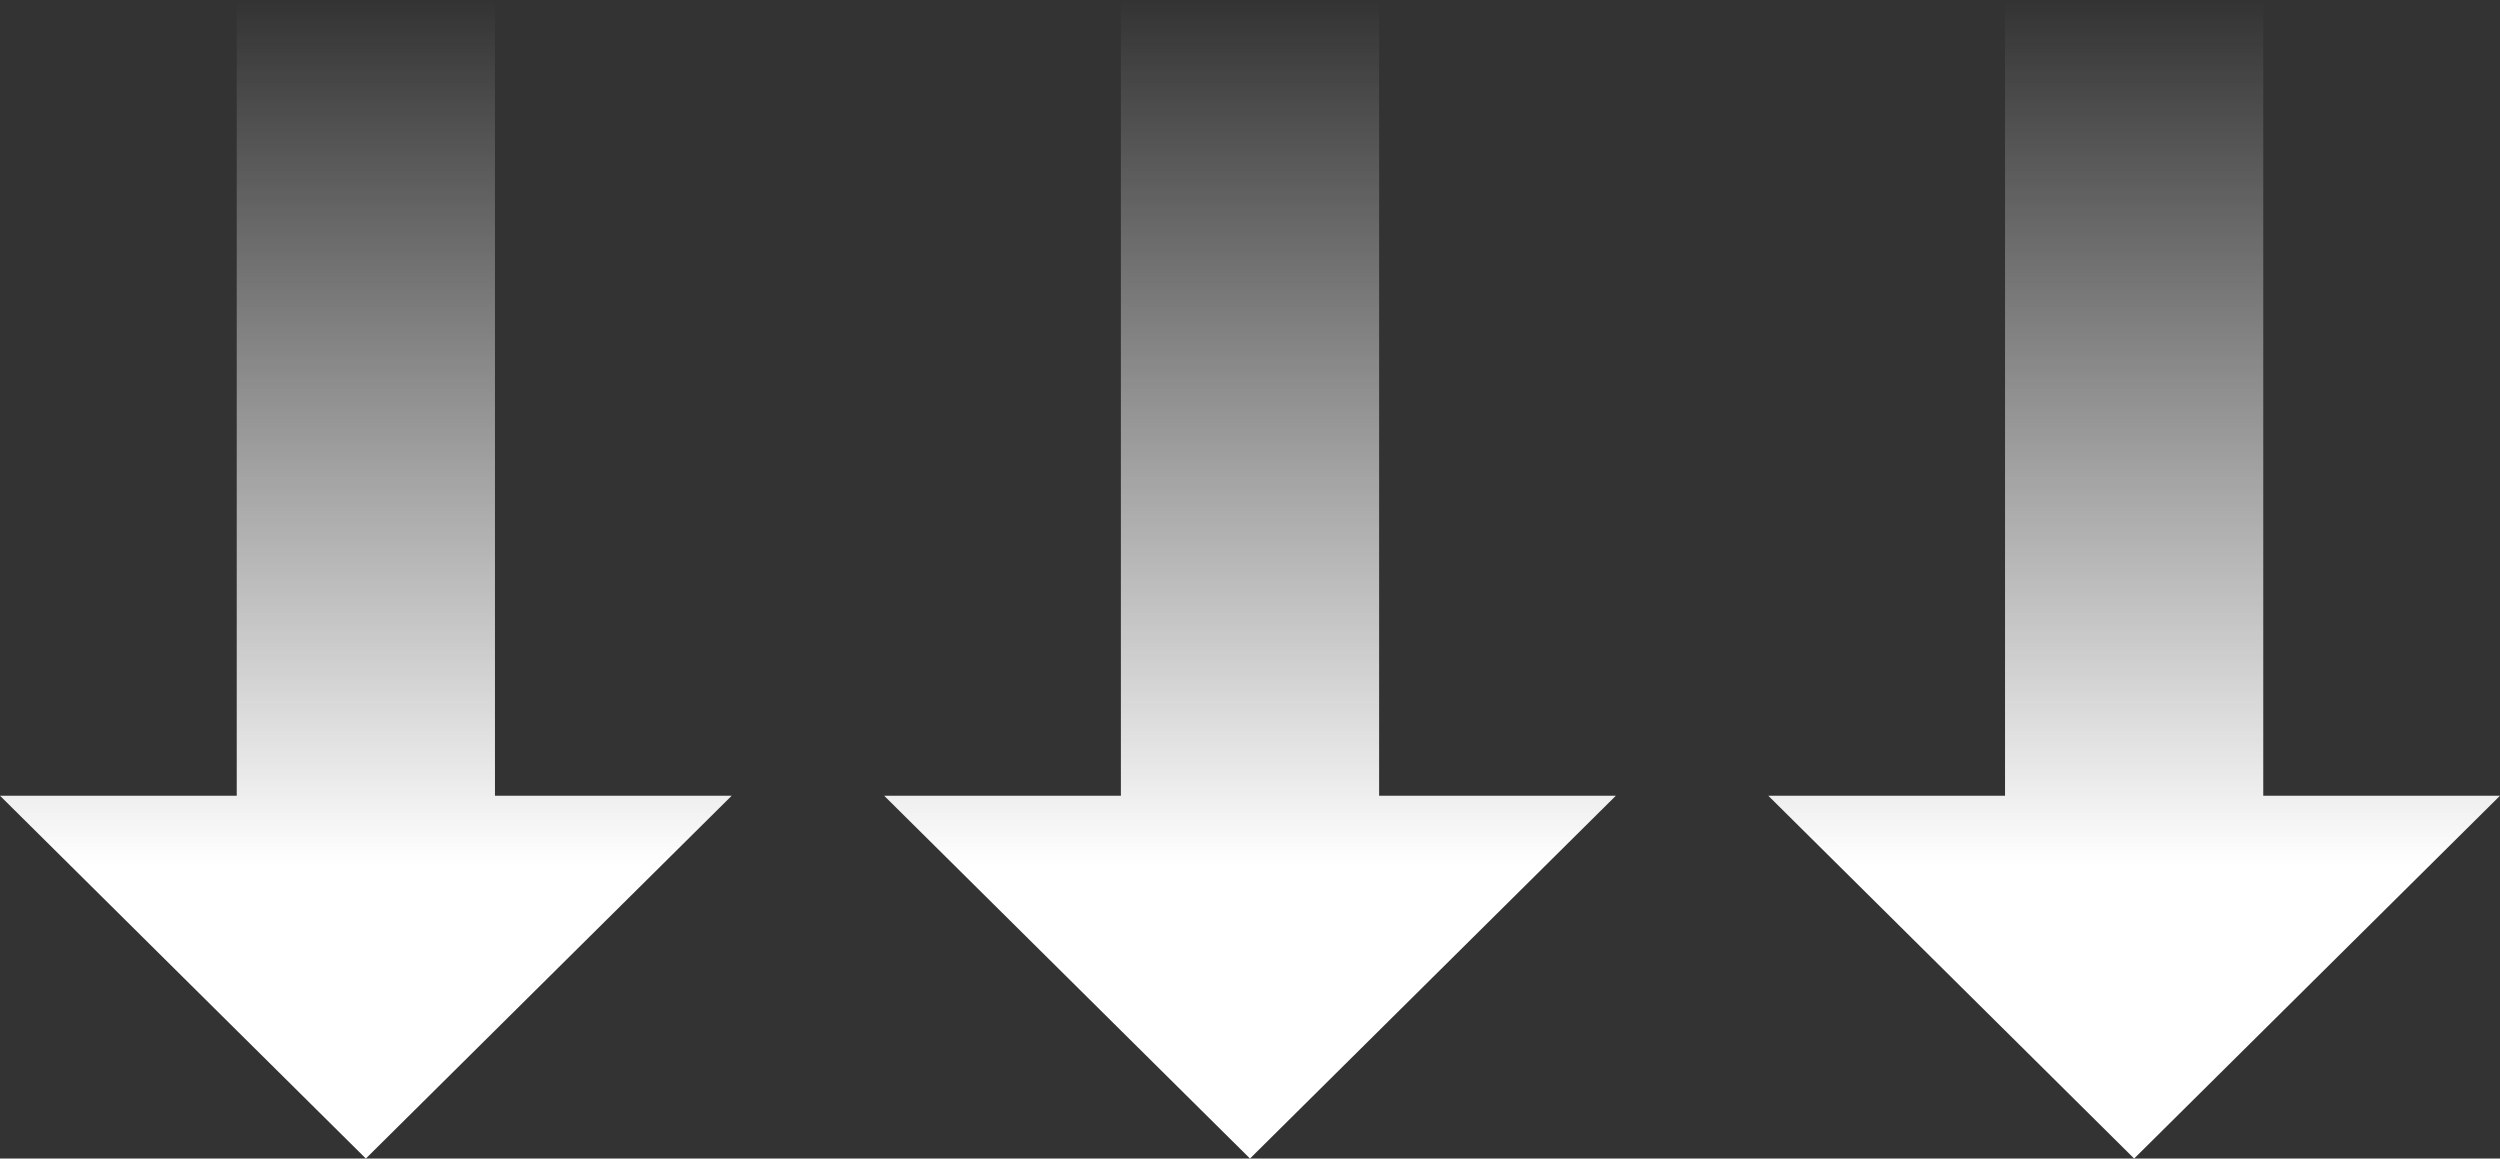
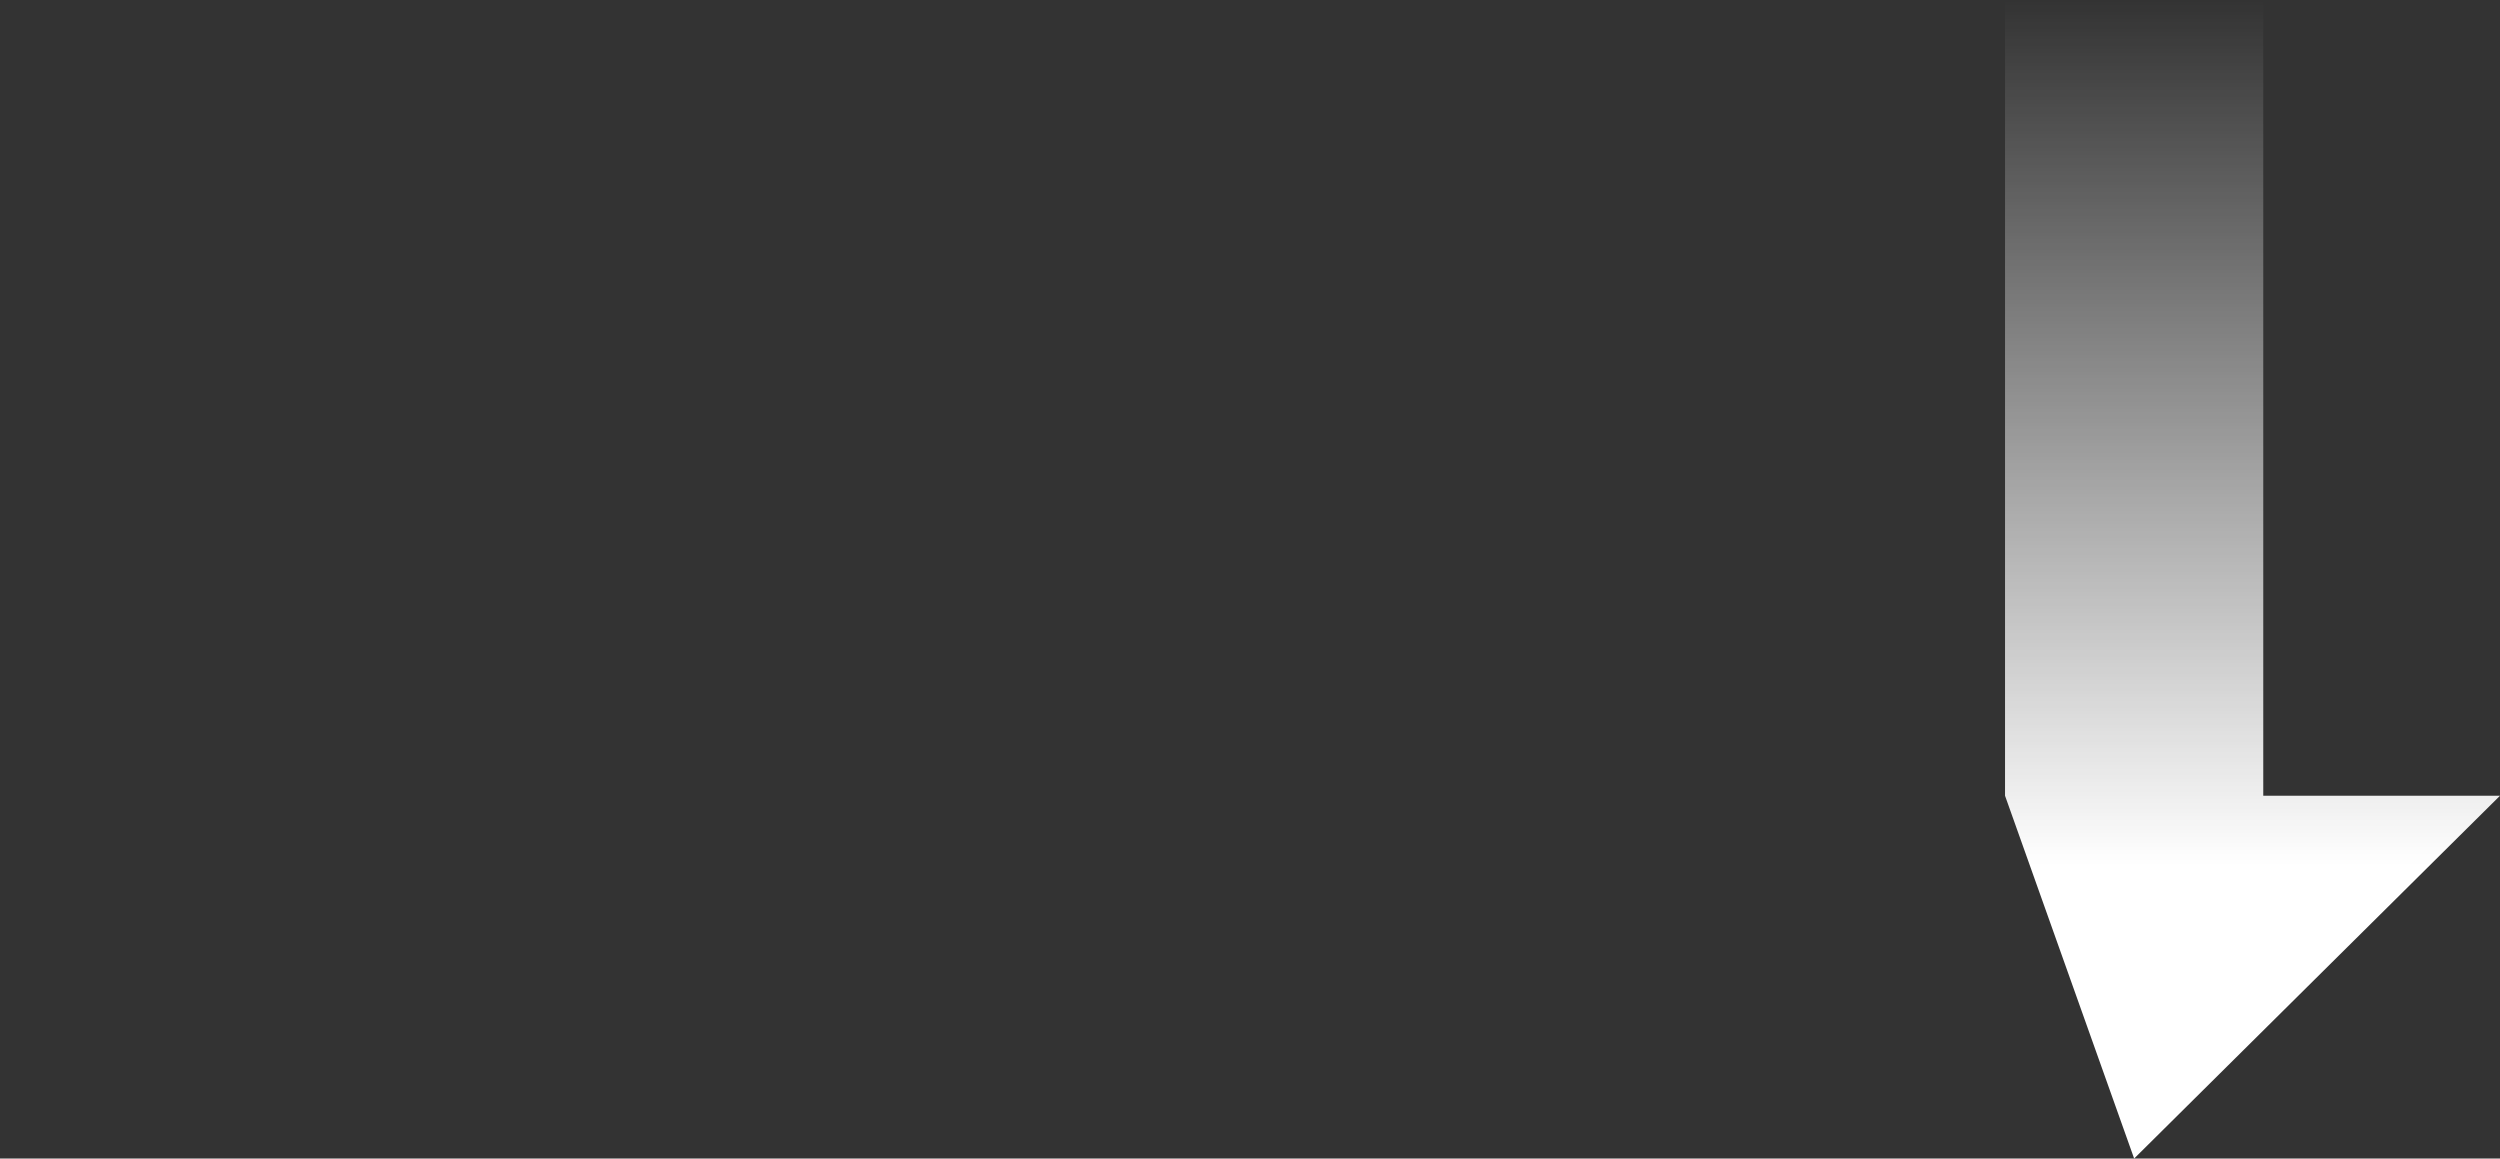
<svg xmlns="http://www.w3.org/2000/svg" width="82" height="38" viewBox="0 0 82 38" fill="none">
  <rect x="0" y="0" width="82" height="38" fill="#333333" stroke="none" />
-   <path d="M16.235 0H7.765V26.1H0L12 38L24 26.1H16.235V0Z" fill="url(#paint0_linear_194_218)" />
-   <path d="M45.235 0H36.765V26.1H29L41 38L53 26.1H45.235V0Z" fill="url(#paint1_linear_194_218)" />
-   <path d="M74.235 0H65.765V26.1H58L70 38L82 26.1H74.235V0Z" fill="url(#paint2_linear_194_218)" />
+   <path d="M74.235 0H65.765V26.1L70 38L82 26.1H74.235V0Z" fill="url(#paint2_linear_194_218)" />
  <defs>
    <linearGradient id="paint0_linear_194_218" x1="12" y1="0" x2="12" y2="38" gradientUnits="userSpaceOnUse">
      <stop stop-color="white" stop-opacity="0" />
      <stop offset="0.747" stop-color="white" />
    </linearGradient>
    <linearGradient id="paint1_linear_194_218" x1="41" y1="0" x2="41" y2="38" gradientUnits="userSpaceOnUse">
      <stop stop-color="white" stop-opacity="0" />
      <stop offset="0.747" stop-color="white" />
    </linearGradient>
    <linearGradient id="paint2_linear_194_218" x1="70" y1="0" x2="70" y2="38" gradientUnits="userSpaceOnUse">
      <stop stop-color="white" stop-opacity="0" />
      <stop offset="0.747" stop-color="white" />
    </linearGradient>
  </defs>
</svg>